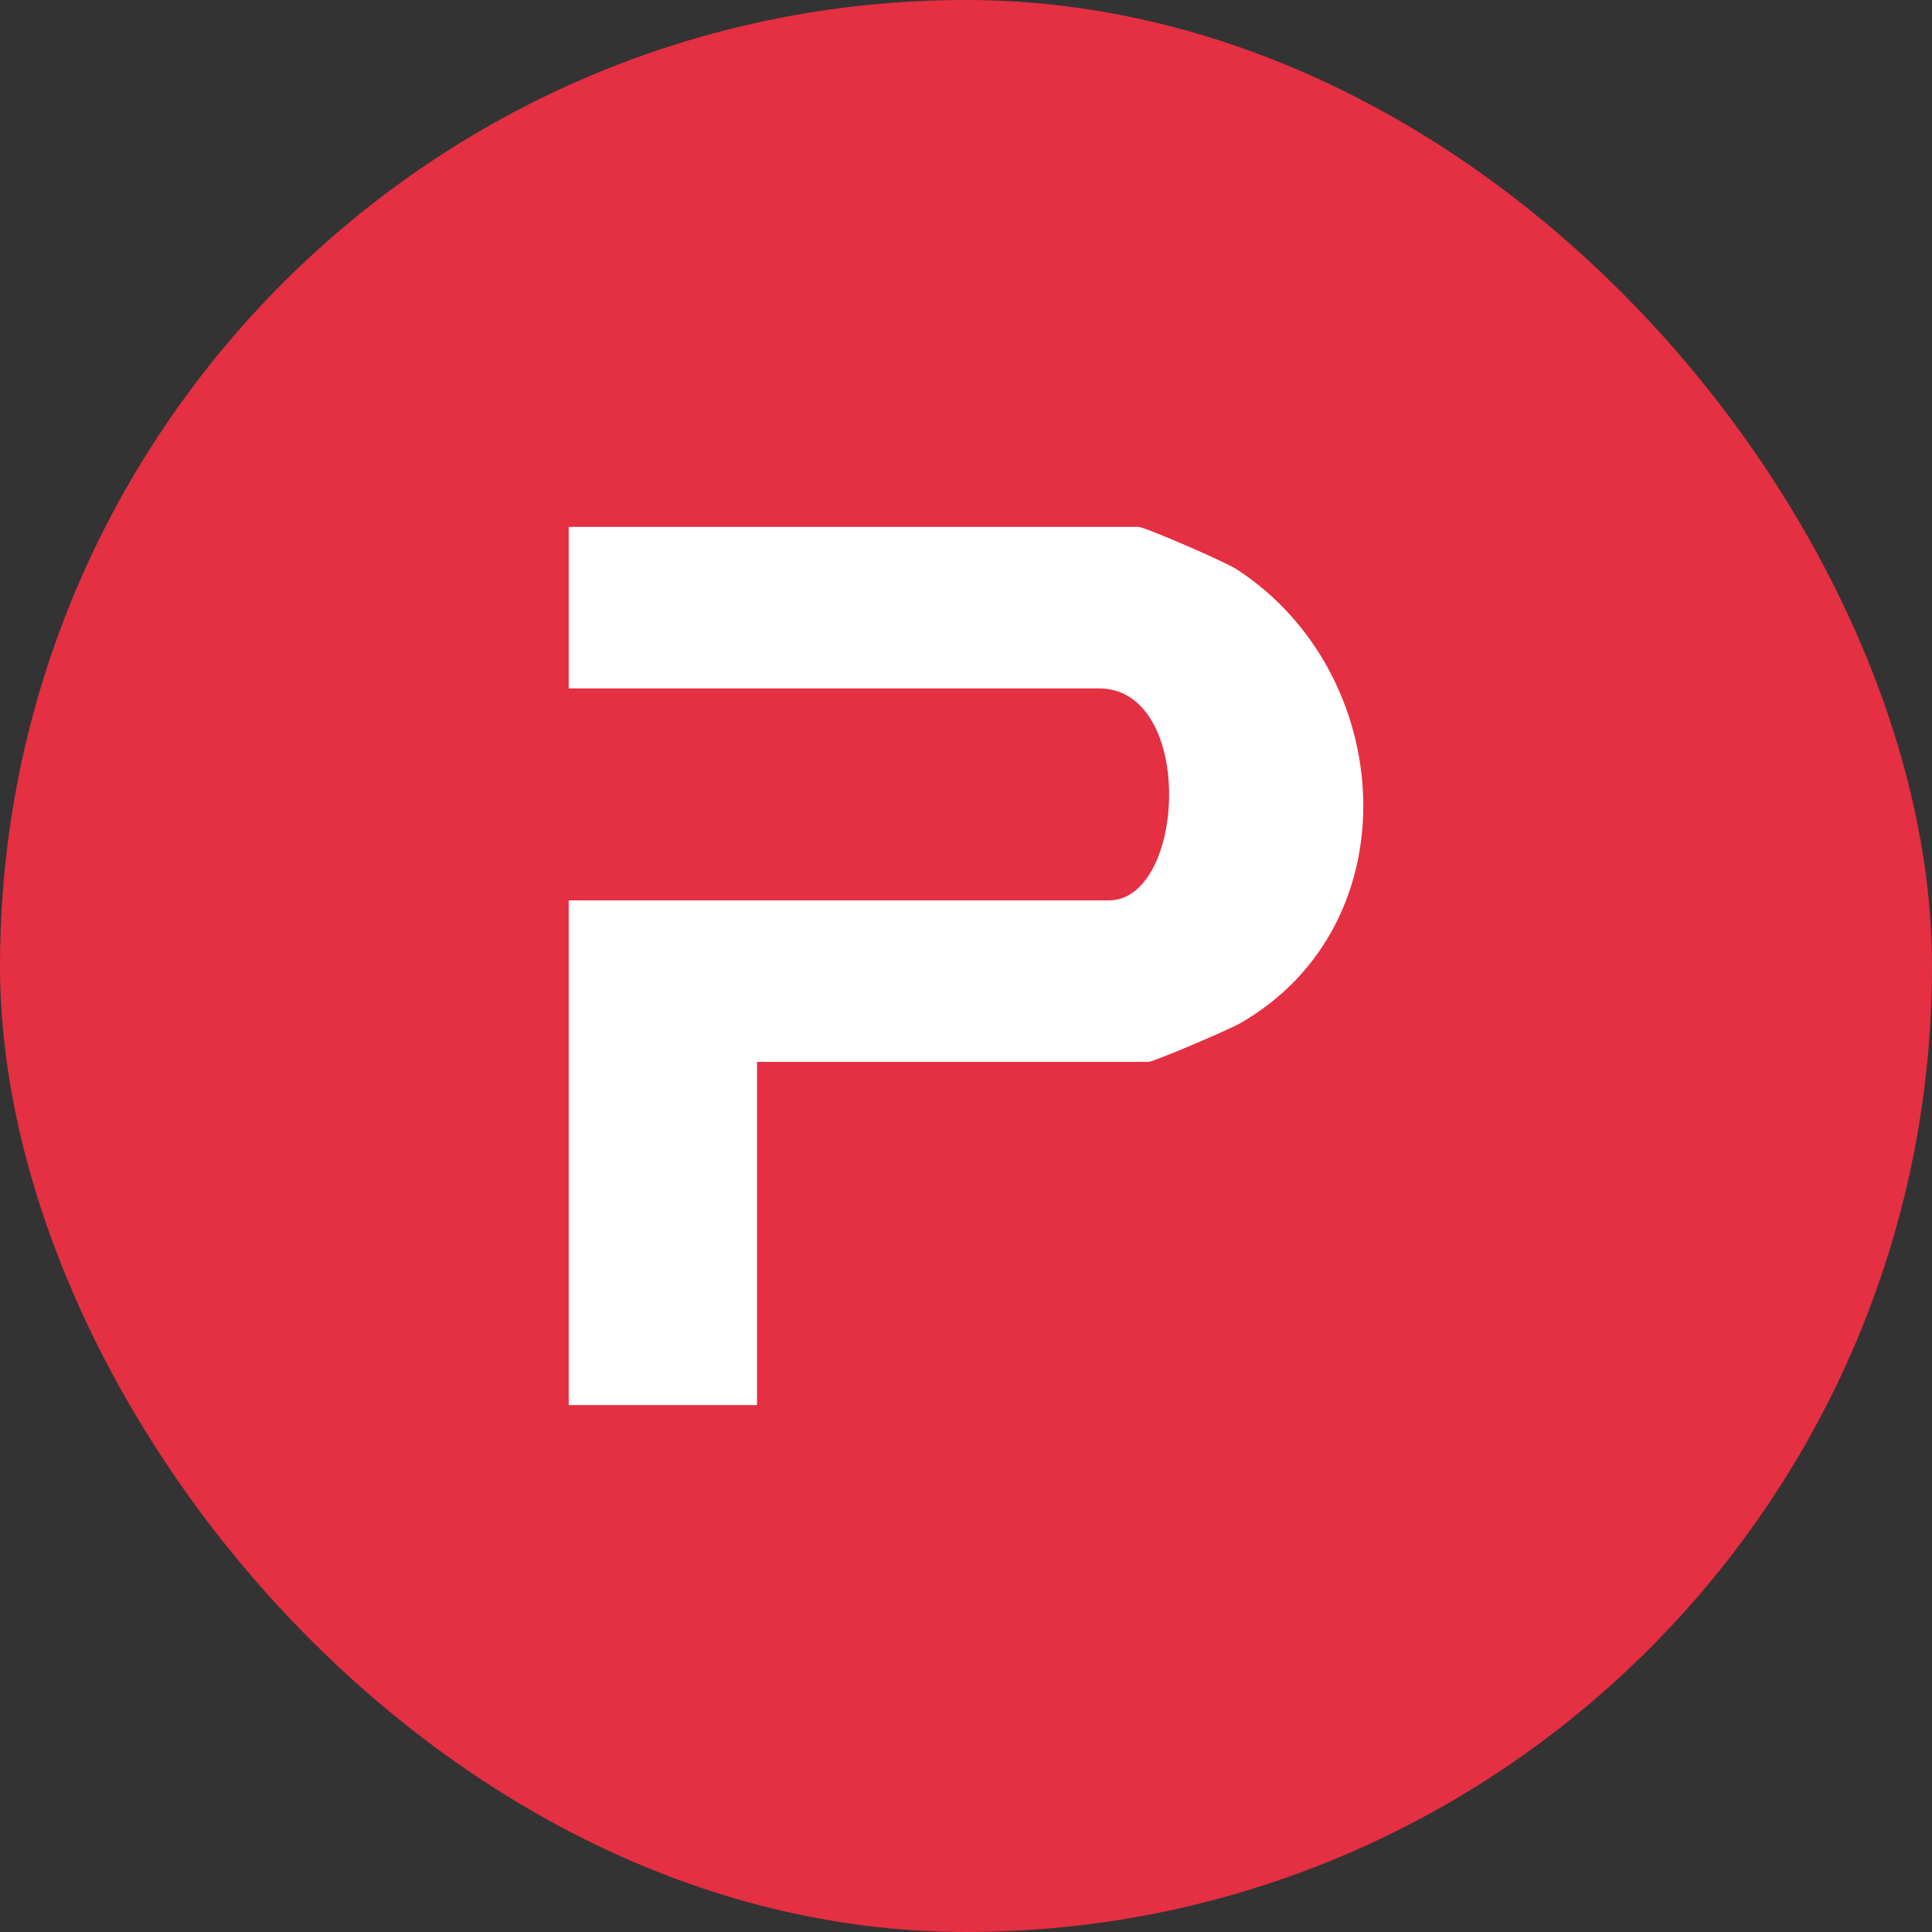
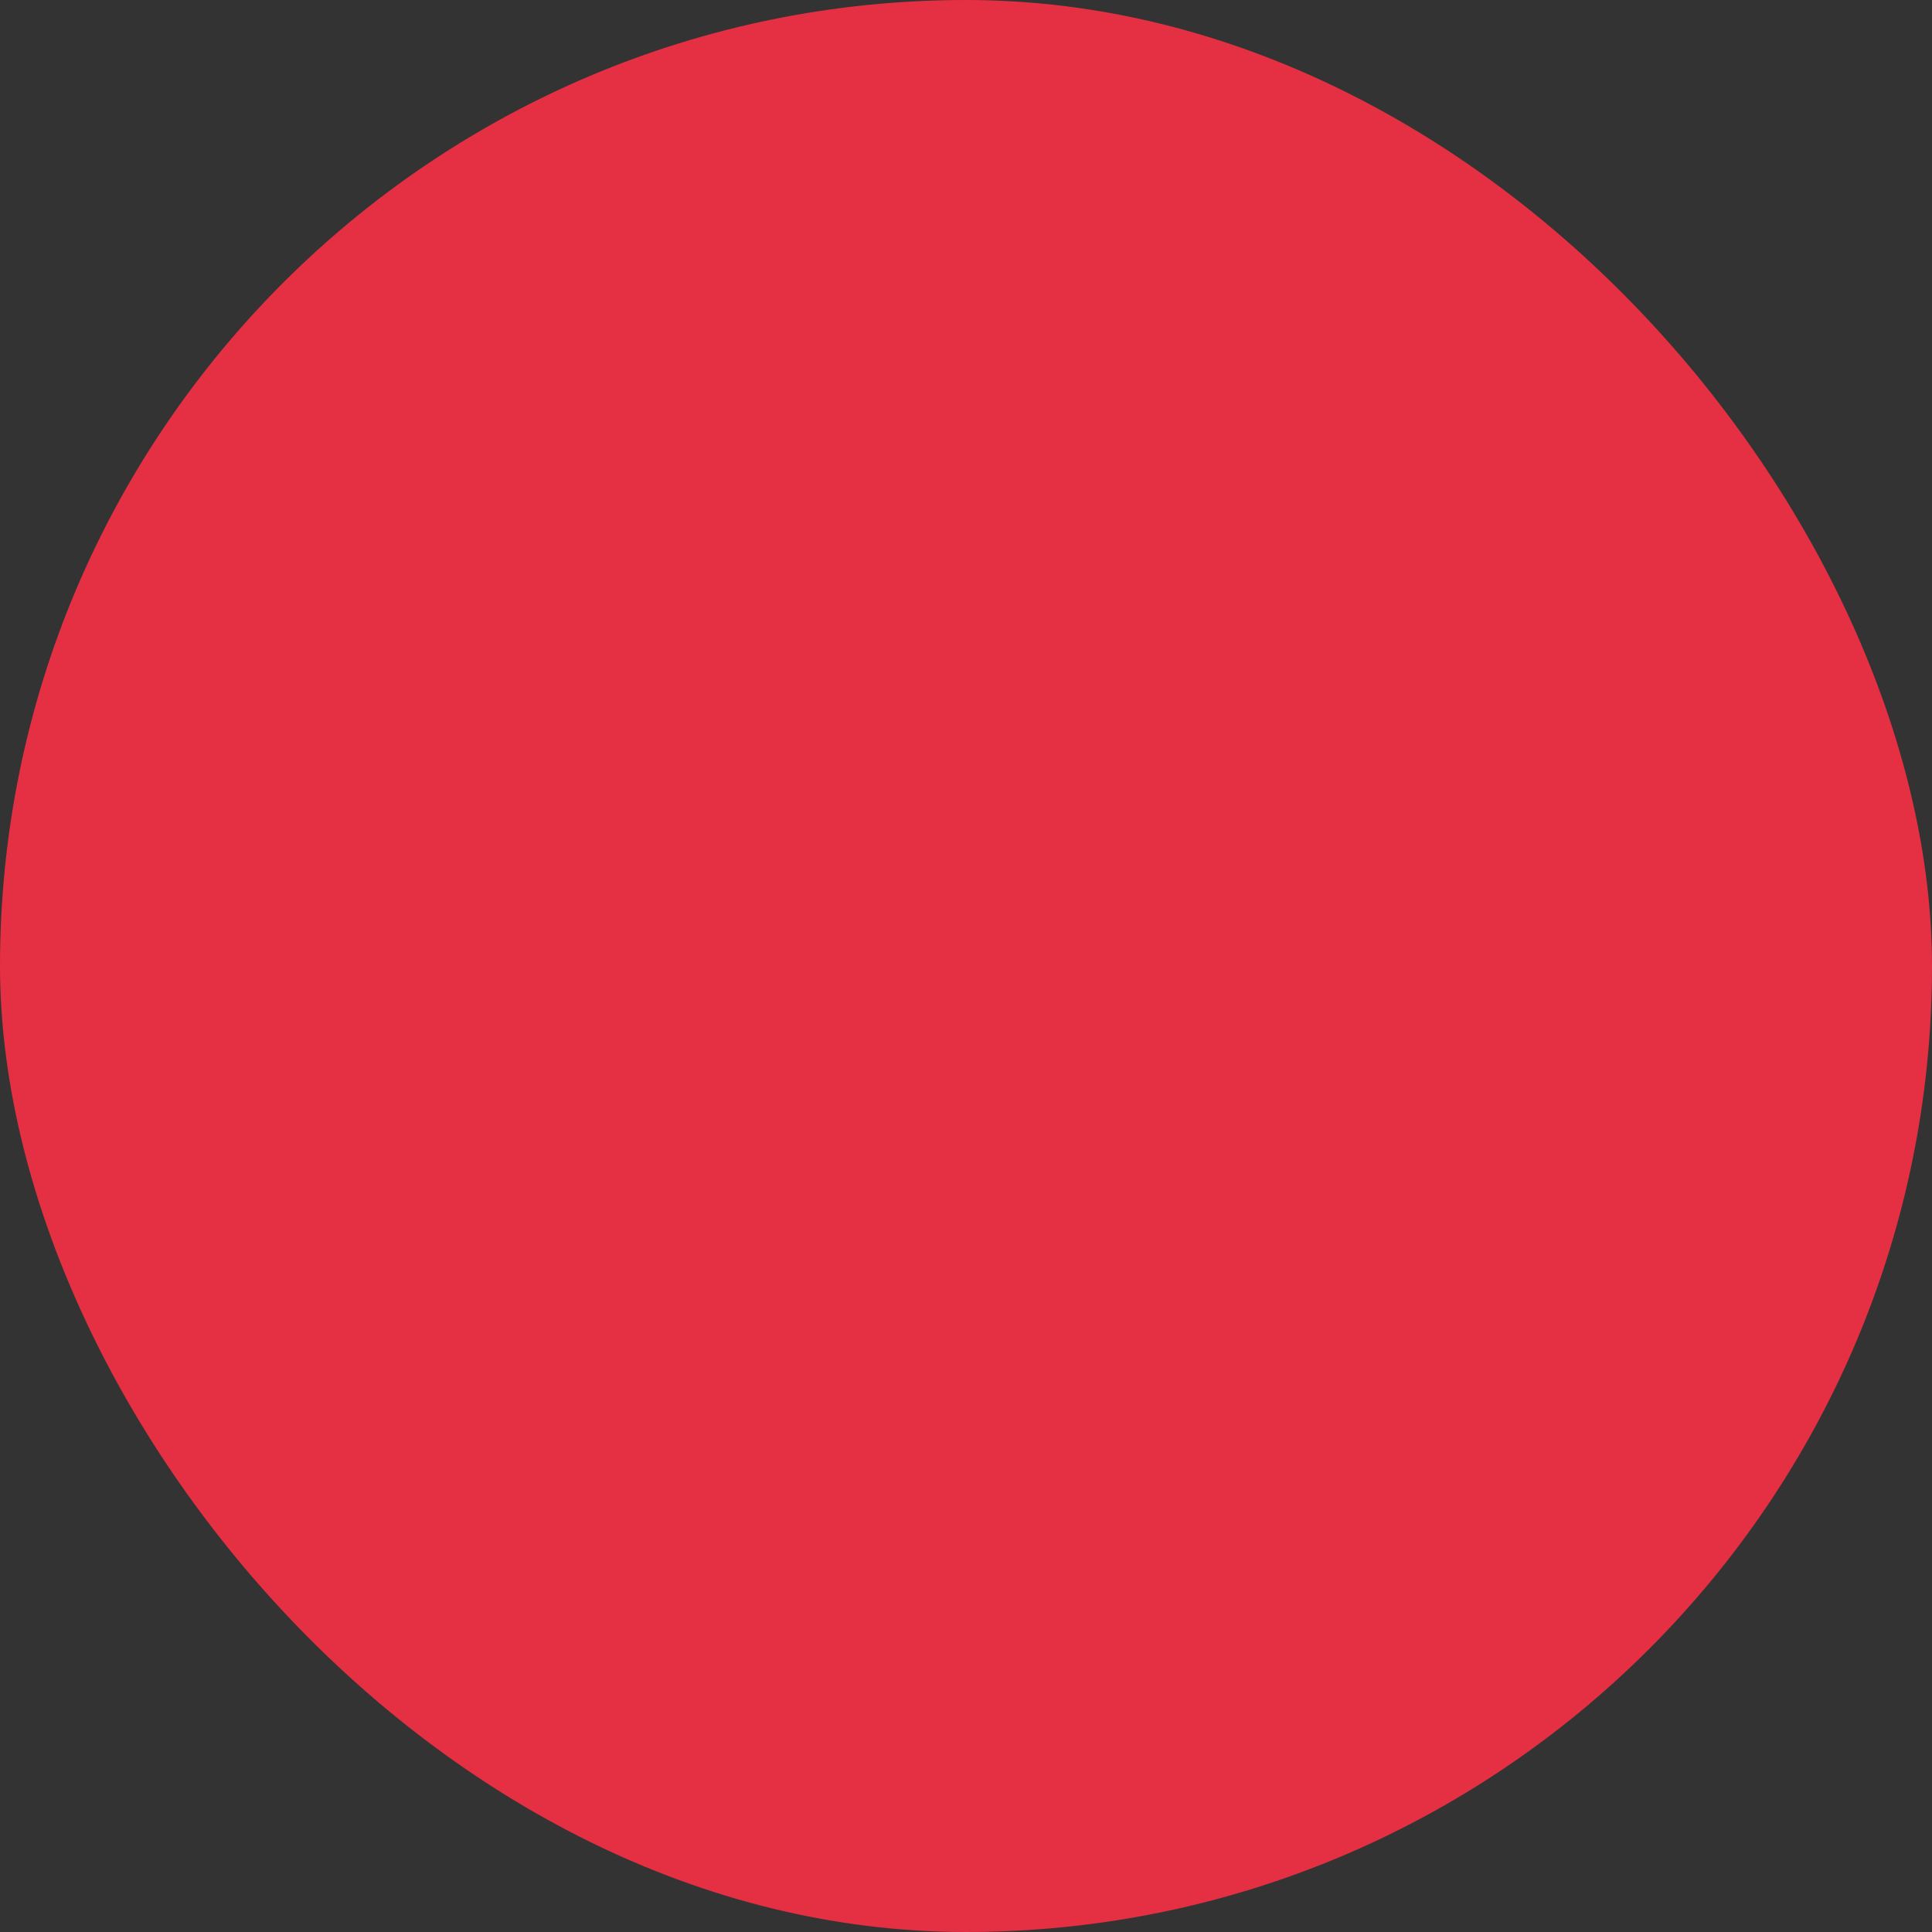
<svg xmlns="http://www.w3.org/2000/svg" width="44" height="44" viewBox="0 0 44 44" fill="none">
  <rect x="0" y="0" width="44" height="44" fill="#333333" stroke="none" />
  <rect width="44" height="44" rx="22" fill="#E52F42" />
-   <path d="M17.24 24.184V32H12.952V20.506H25.252C27.01 20.506 27.233 15.678 25.026 15.678H12.952V12H25.929C26.071 12 27.89 12.791 28.149 12.956C31.812 15.317 32.182 21.055 28.233 23.31C27.98 23.455 26.267 24.184 26.157 24.184H17.24Z" fill="white" />
</svg>